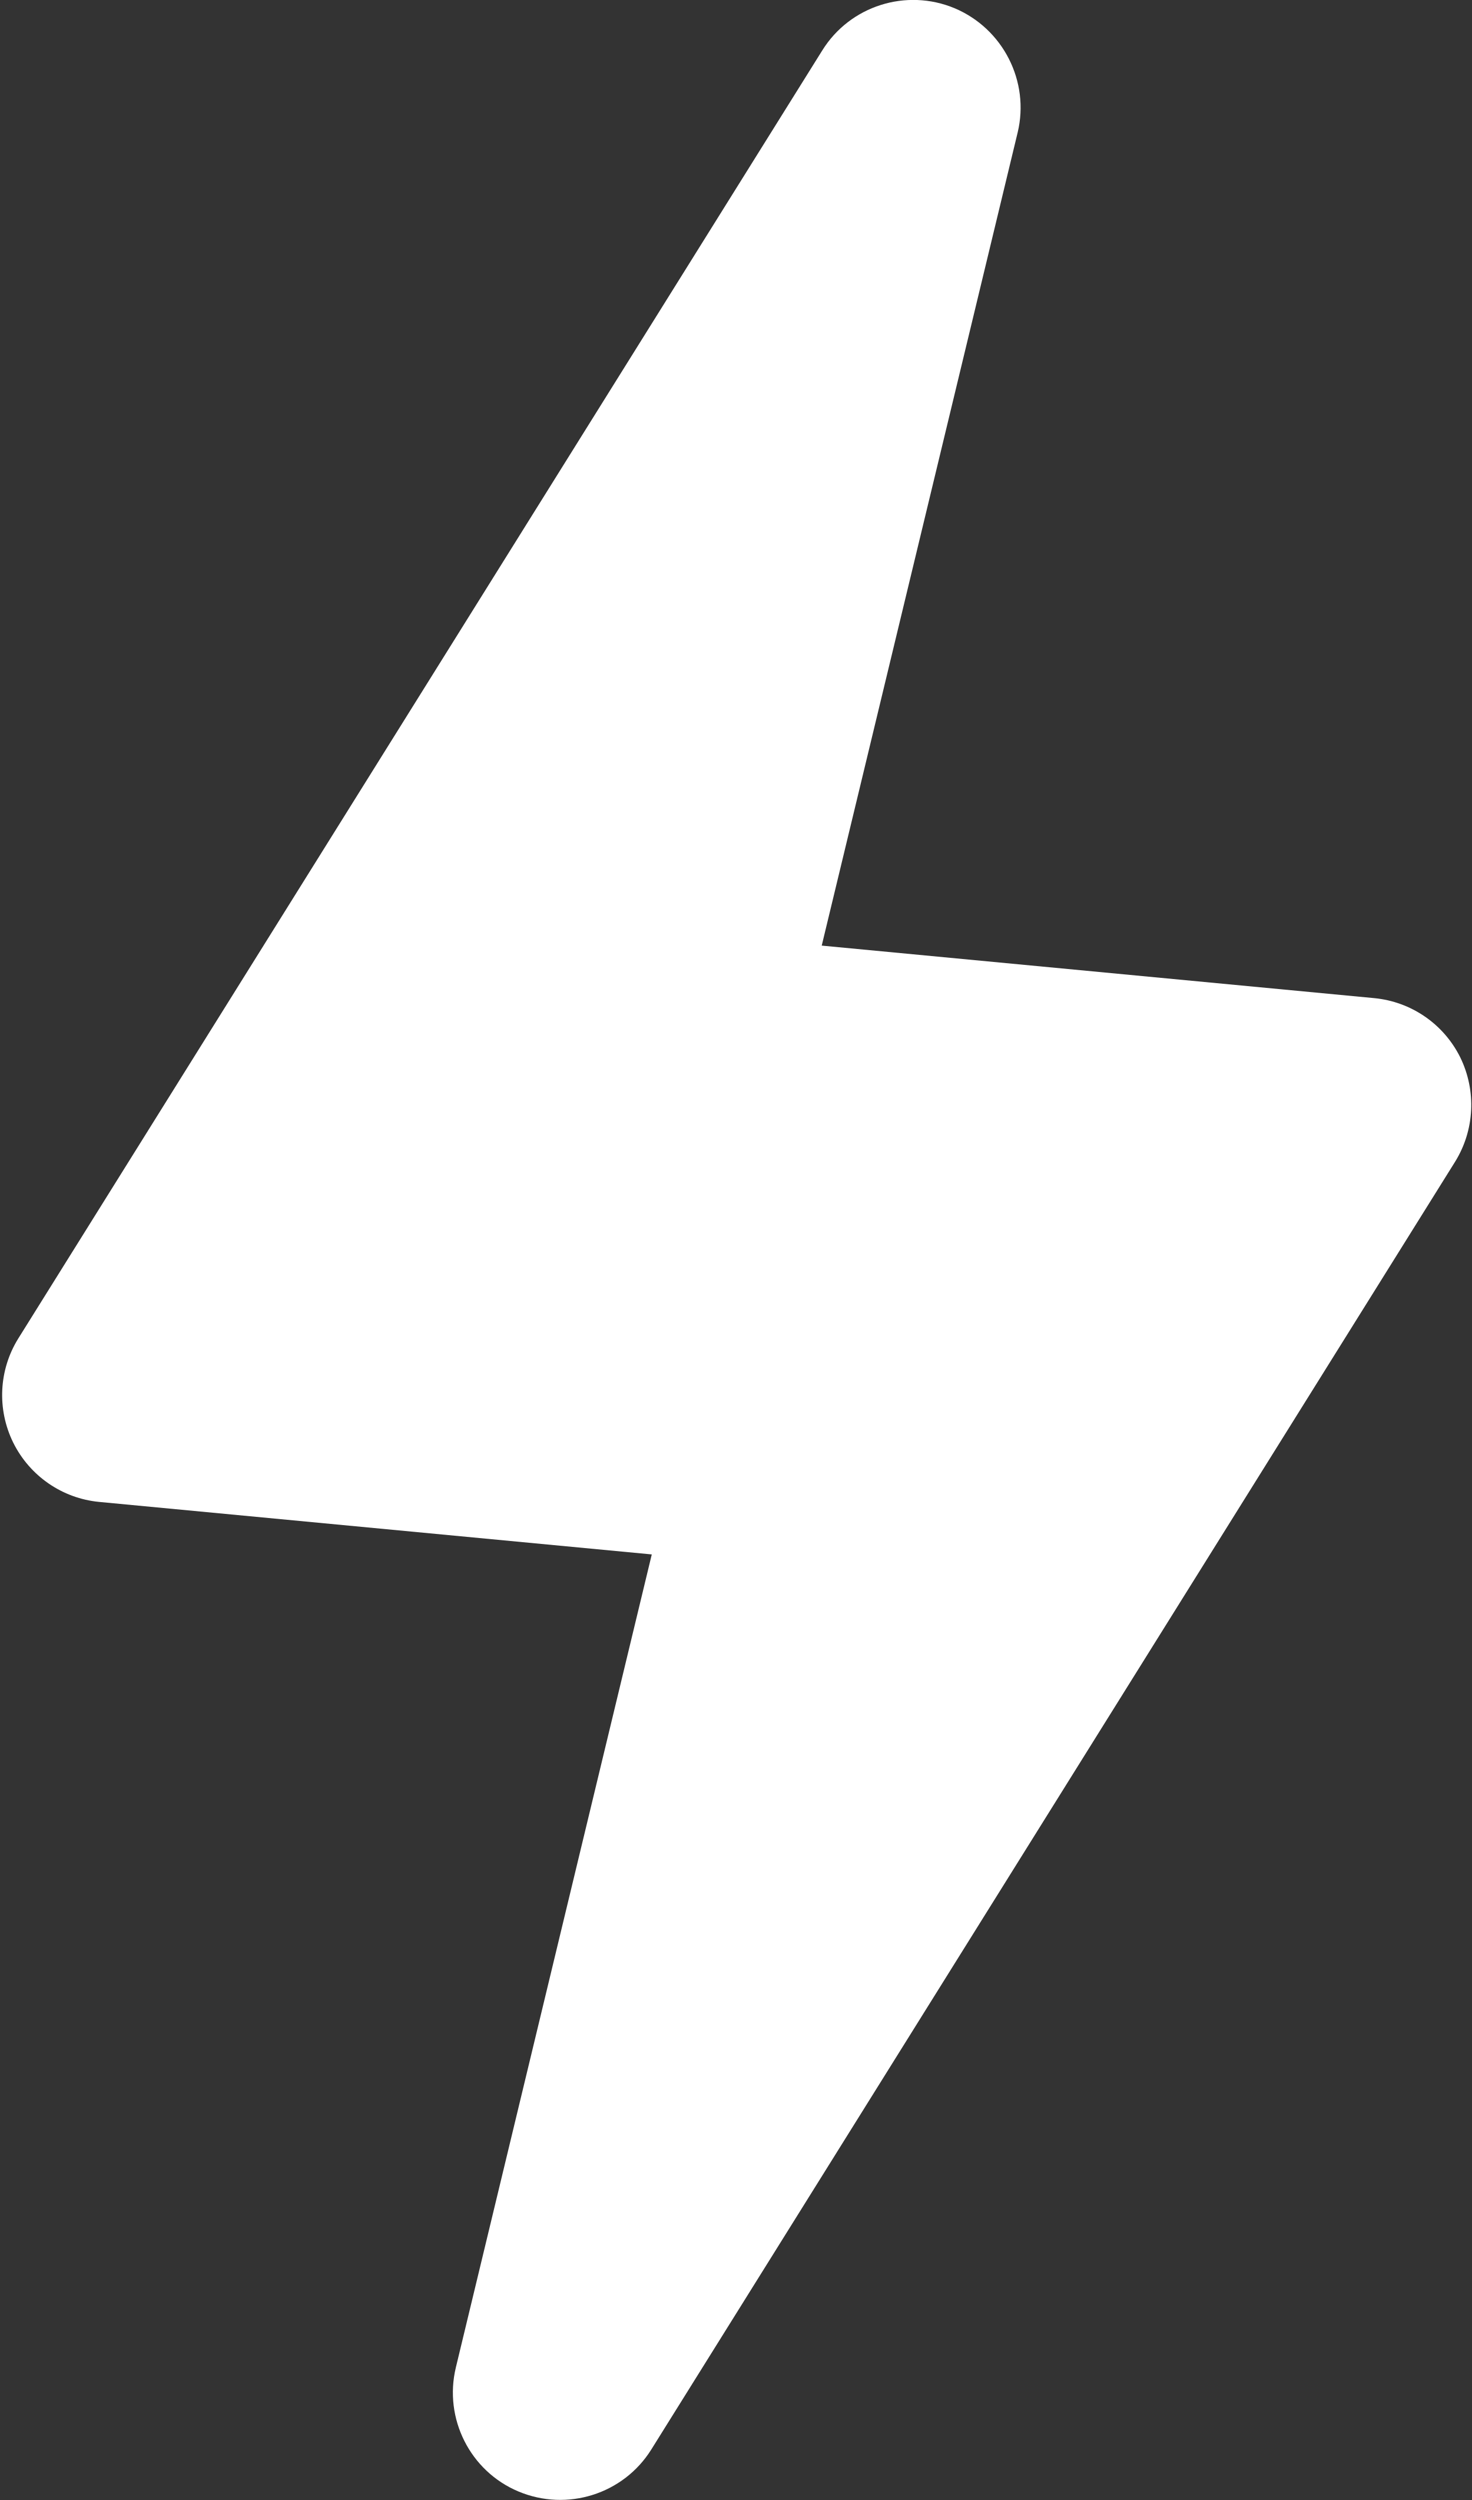
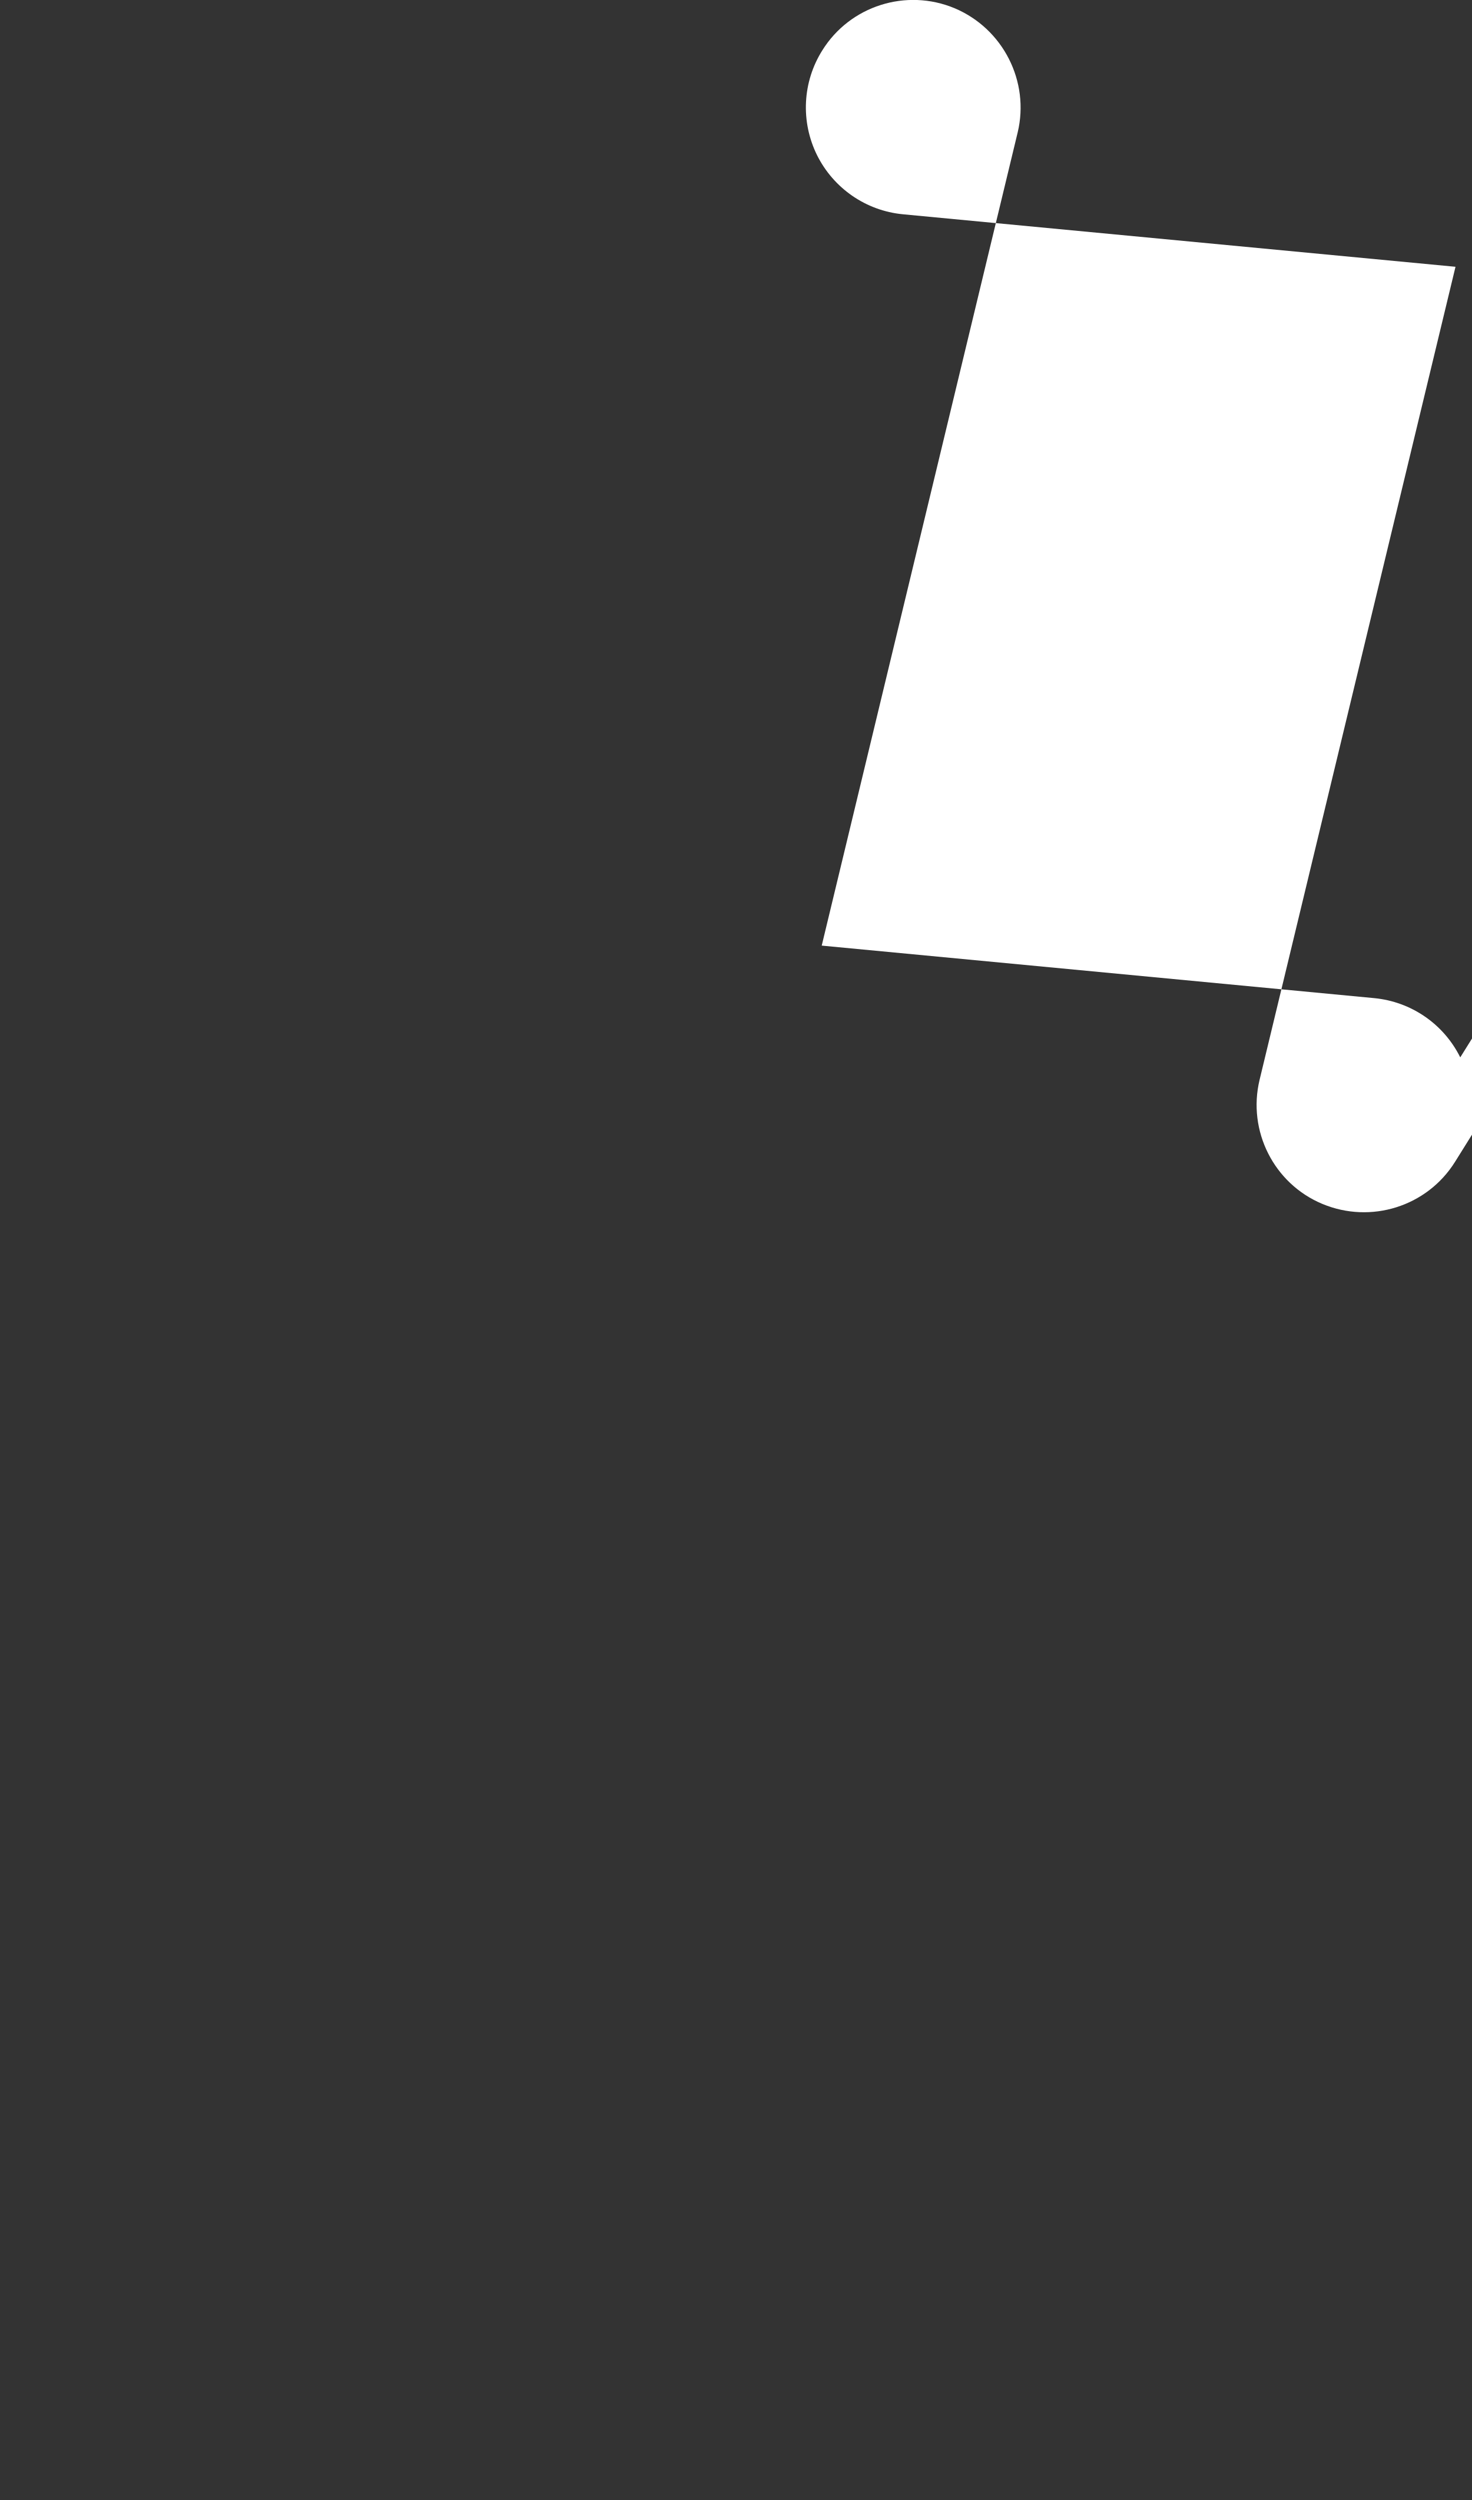
<svg xmlns="http://www.w3.org/2000/svg" version="1.2" viewBox="0 0 589 1000" width="589" height="1000">
  <rect x="0" y="0" width="589" height="1000" fill="#333333" stroke="none" />
  <title>Power Generation</title>
  <style>
		.s0 { fill: #ffffff } 
	</style>
-   <path id="Power Generation" class="s0" d="m584.3 422.9c-6.6-13.3-19.6-22.3-34.5-23.7l-221-21 78.4-325.2c4.9-20.4-5.8-41.5-25.2-49.7-19.4-8.1-41.9-1-53 16.9l-321.6 515c-7.9 12.6-8.7 28.4-2.1 41.8 6.6 13.3 19.6 22.3 34.4 23.7l221.1 21-78.4 325.2c-4.9 20.4 5.7 41.5 25.1 49.6 19.4 8.1 41.9 1.1 53.1-16.8l321.6-515c7.9-12.7 8.6-28.5 2.1-41.8z" />
+   <path id="Power Generation" class="s0" d="m584.3 422.9c-6.6-13.3-19.6-22.3-34.5-23.7l-221-21 78.4-325.2c4.9-20.4-5.8-41.5-25.2-49.7-19.4-8.1-41.9-1-53 16.9c-7.9 12.6-8.7 28.4-2.1 41.8 6.6 13.3 19.6 22.3 34.4 23.7l221.1 21-78.4 325.2c-4.9 20.4 5.7 41.5 25.1 49.6 19.4 8.1 41.9 1.1 53.1-16.8l321.6-515c7.9-12.7 8.6-28.5 2.1-41.8z" />
</svg>